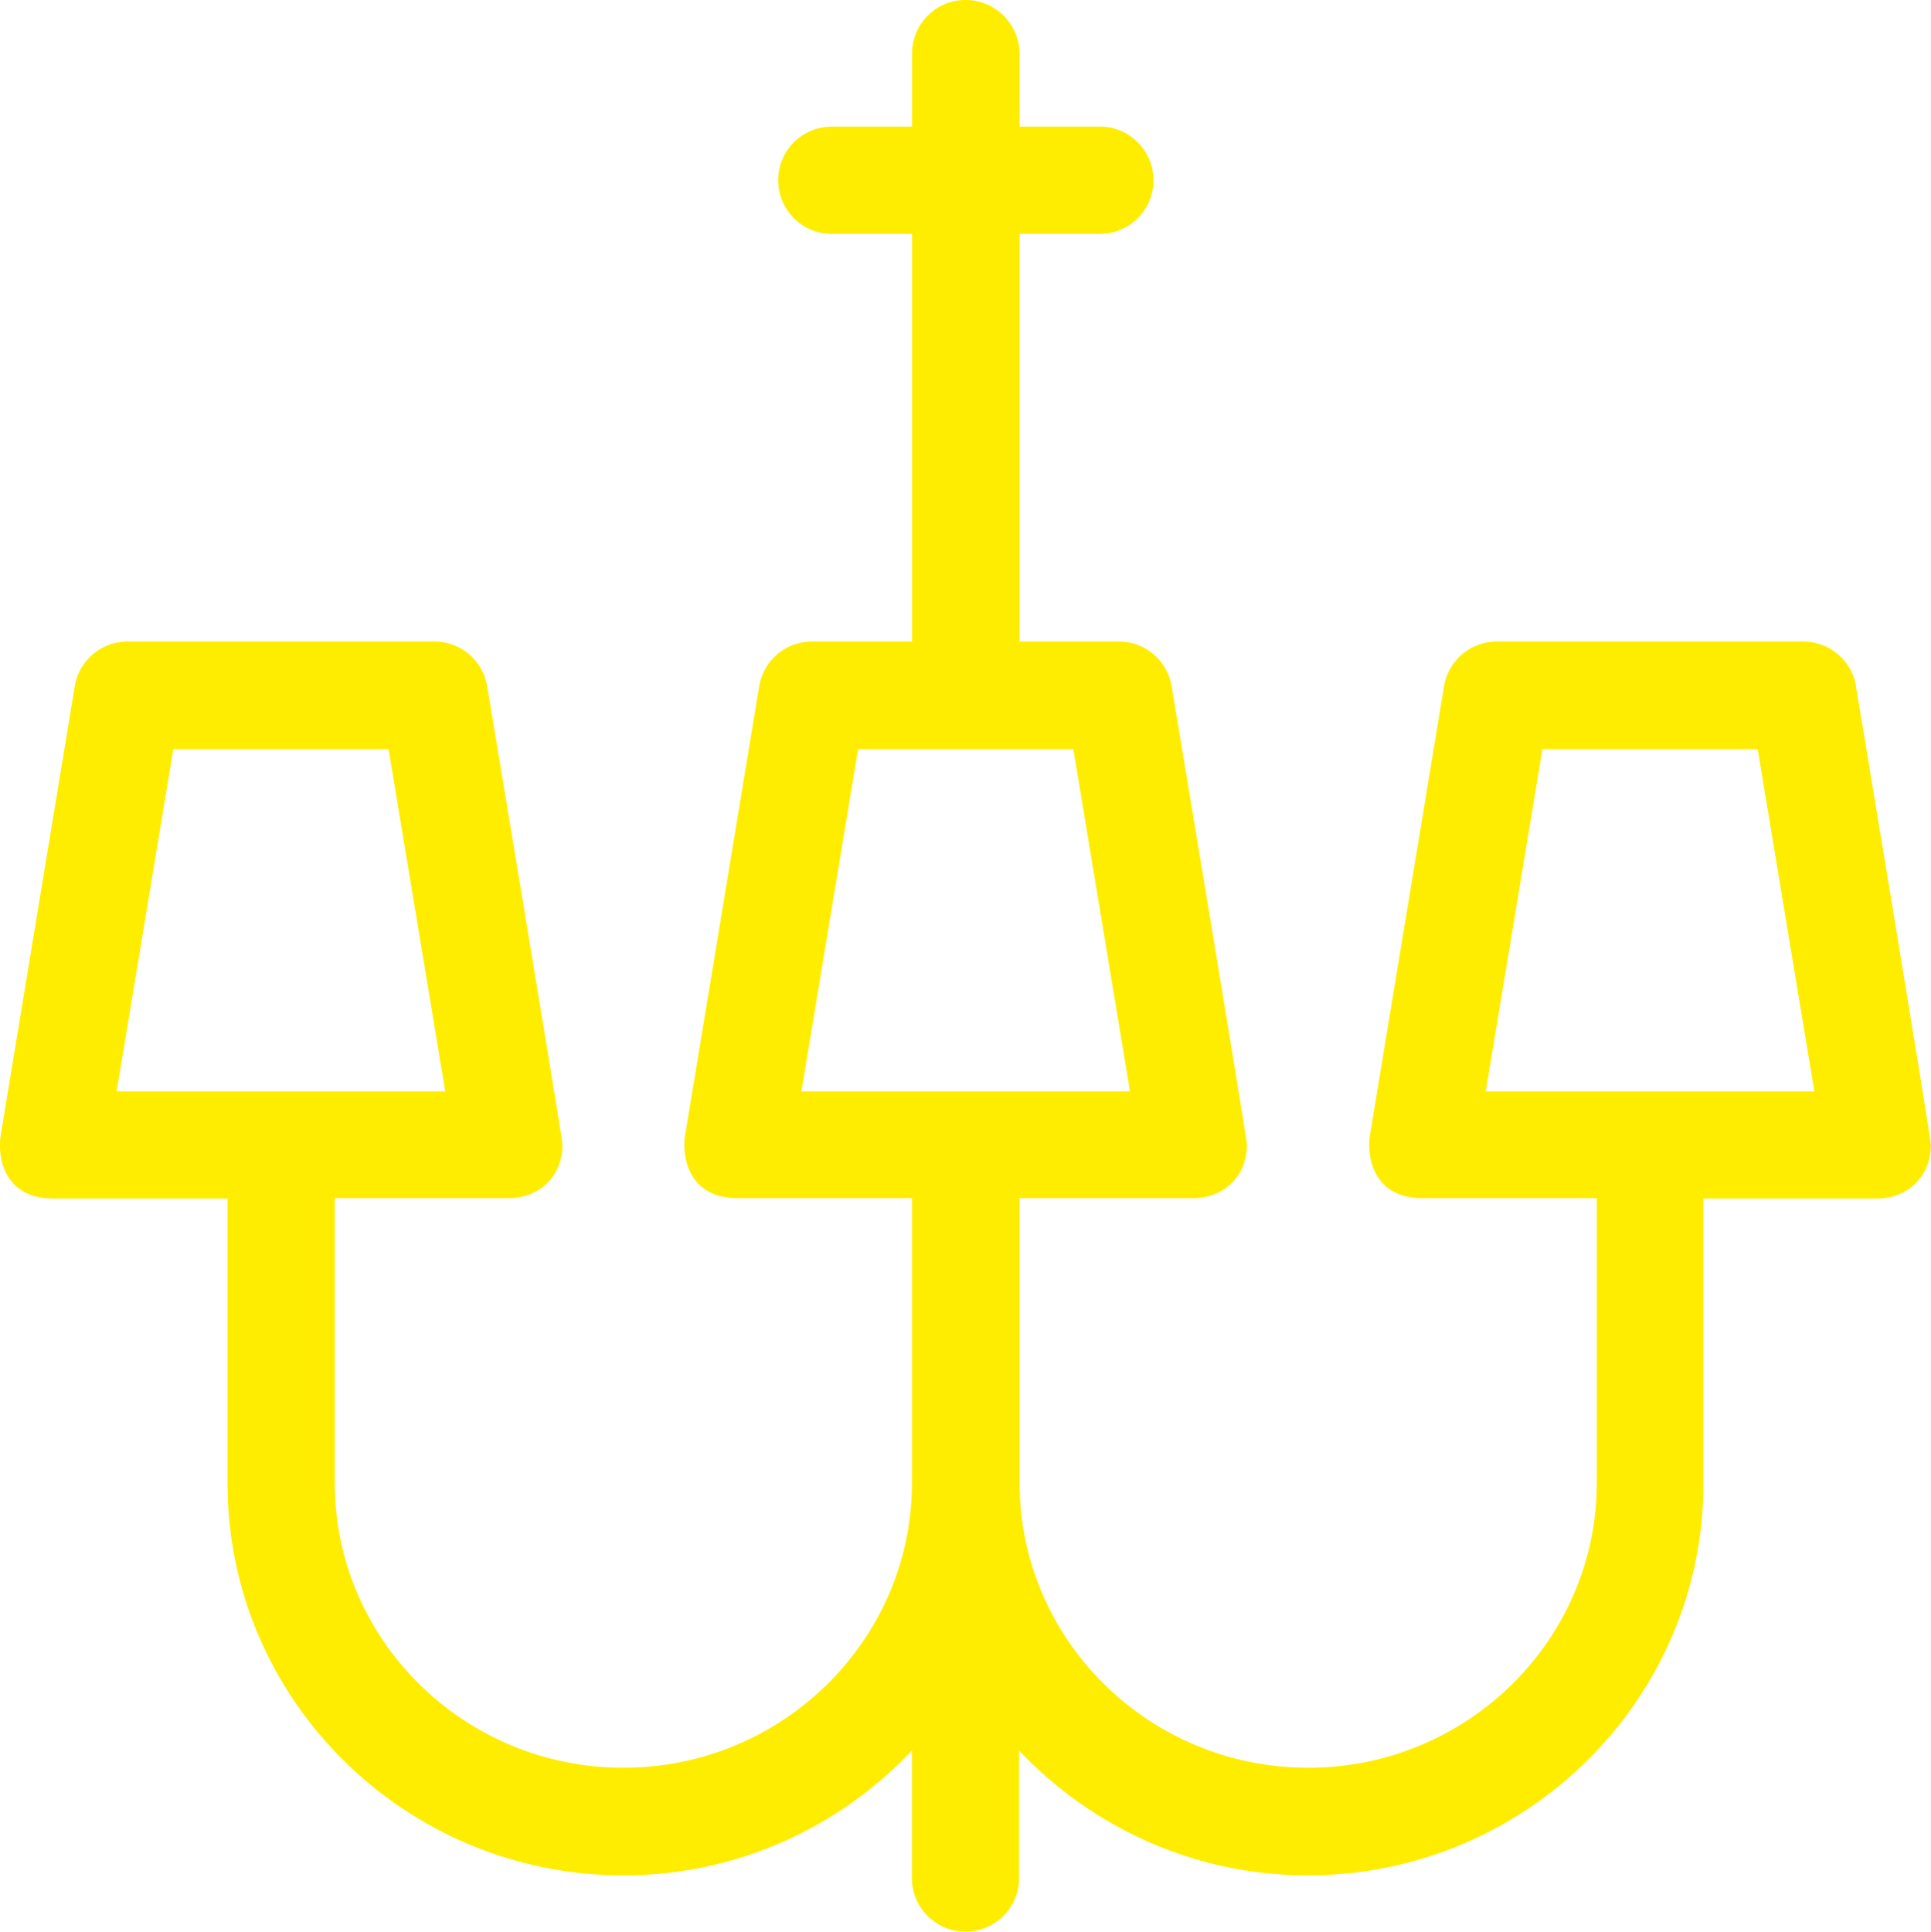
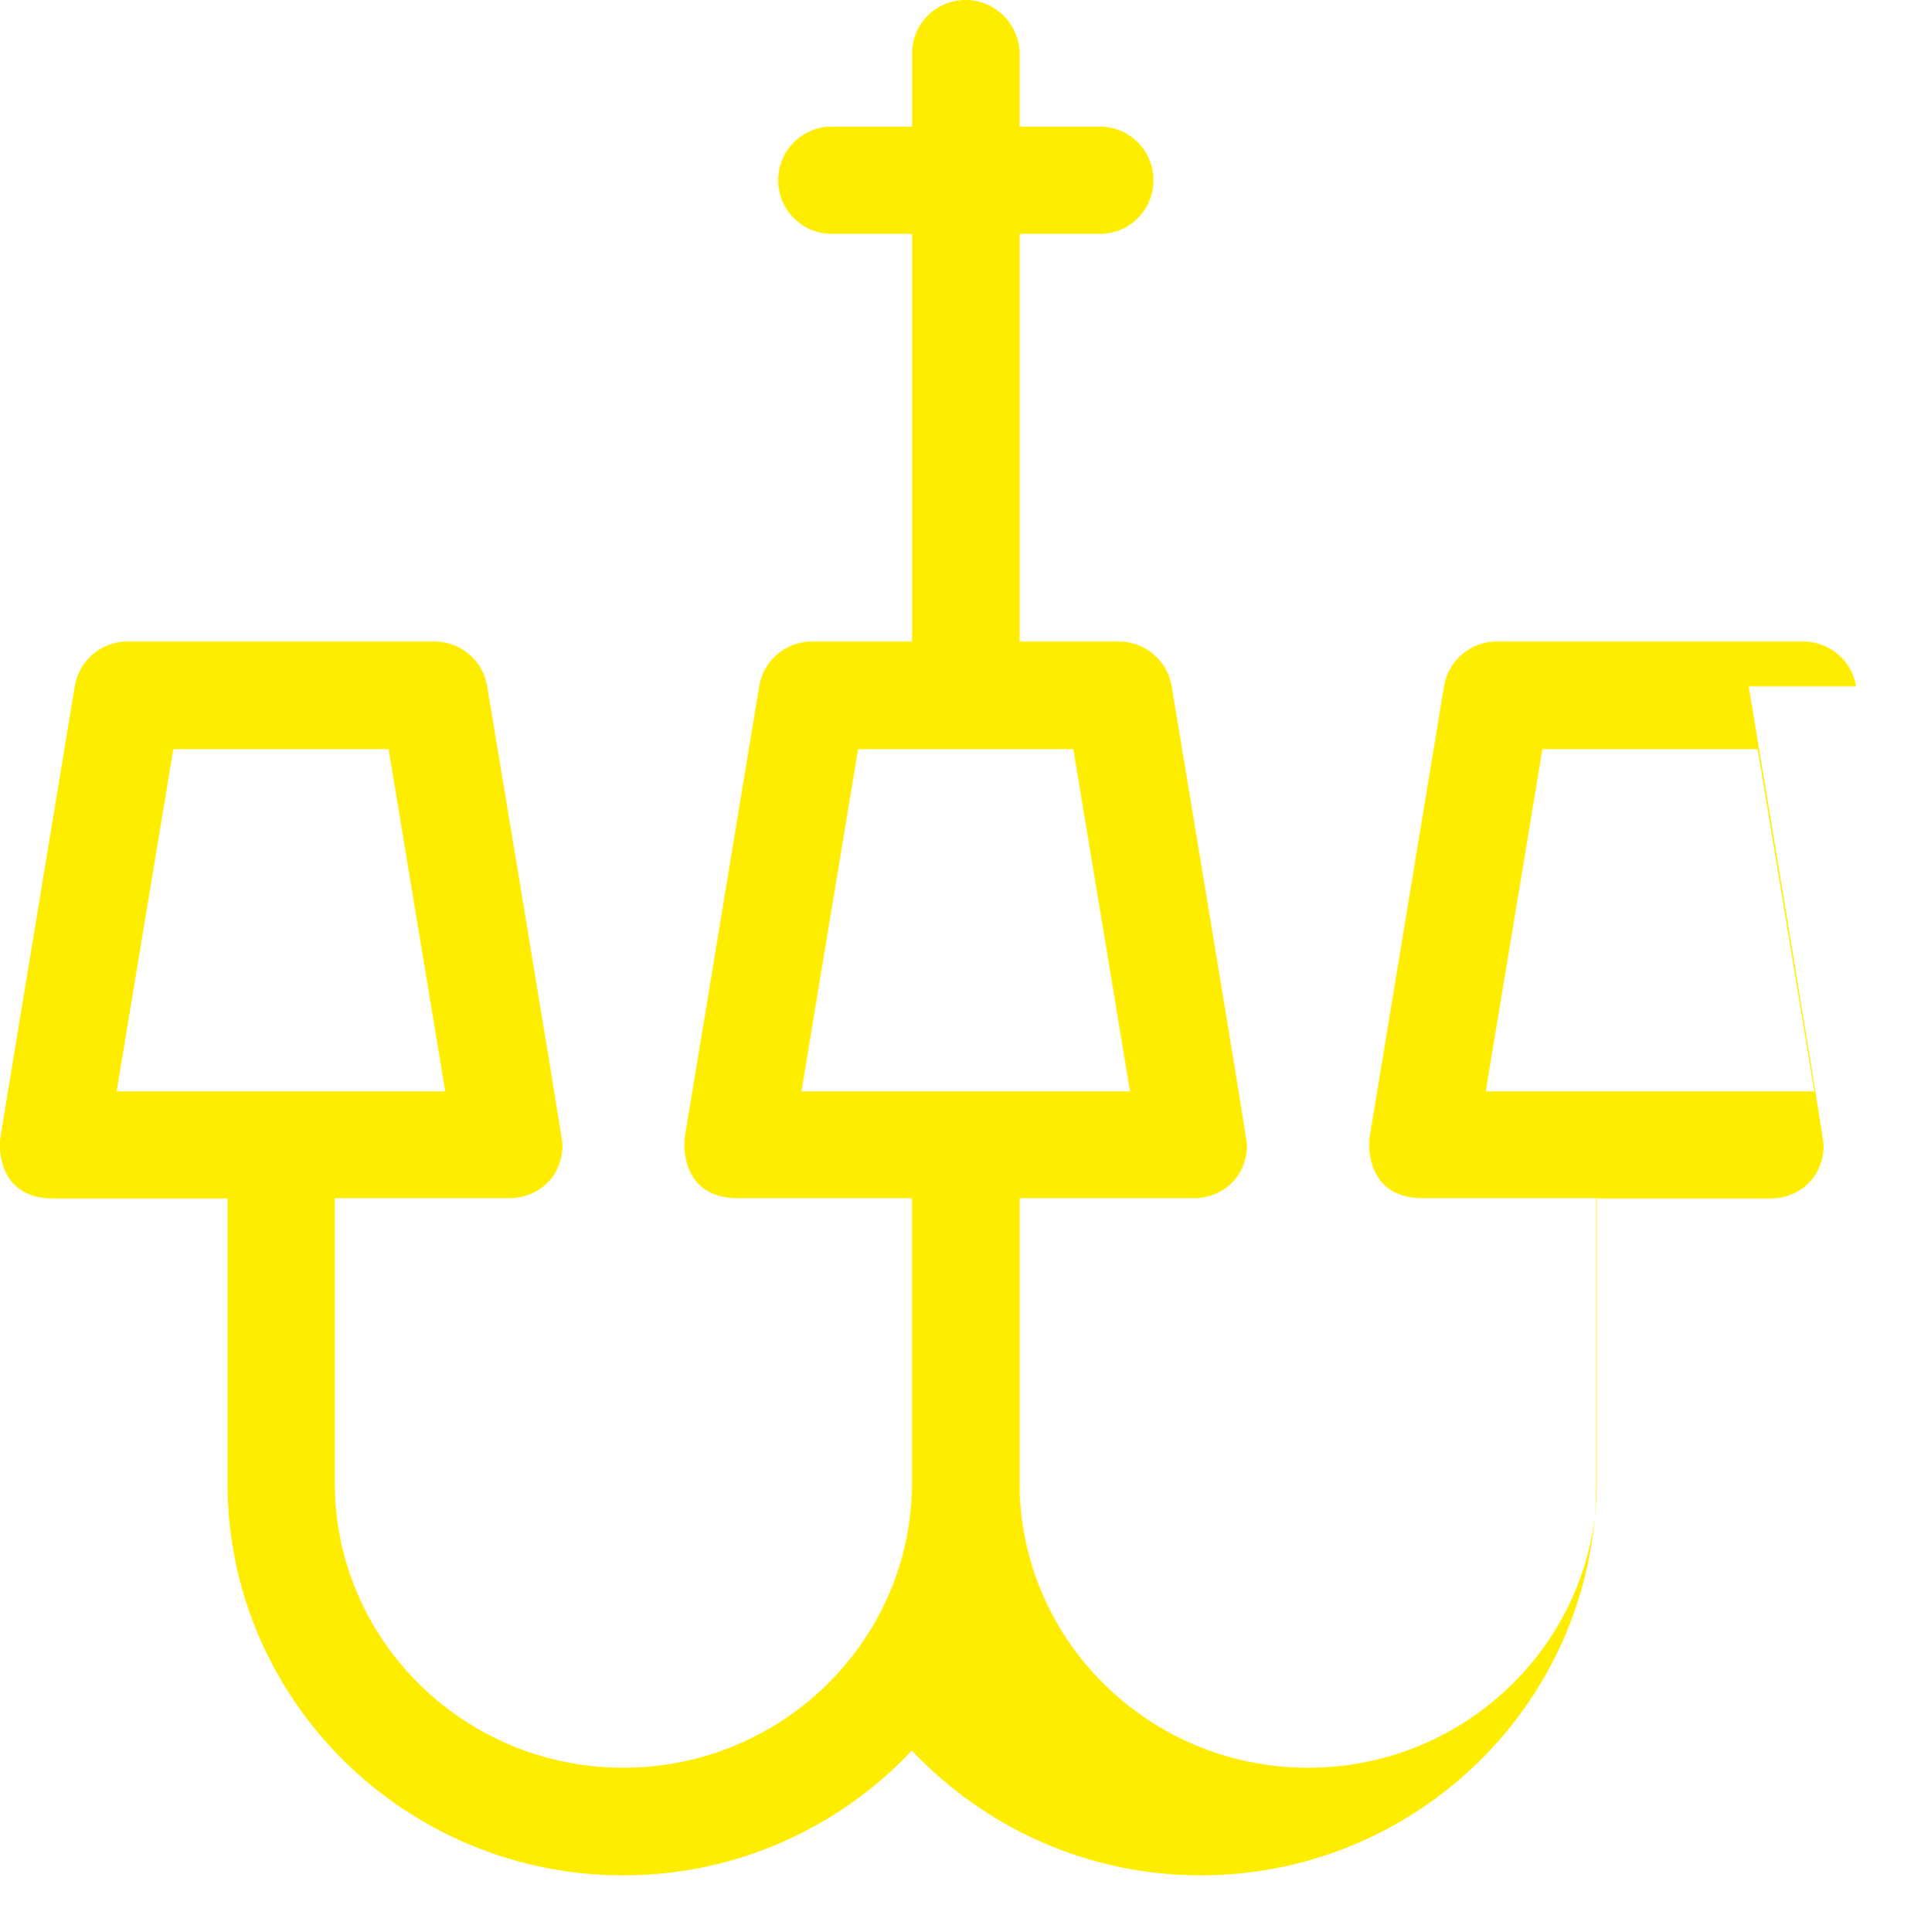
<svg xmlns="http://www.w3.org/2000/svg" xml:space="preserve" width="22.563mm" height="22.569mm" version="1.1" style="shape-rendering:geometricPrecision; text-rendering:geometricPrecision; image-rendering:optimizeQuality; fill-rule:evenodd; clip-rule:evenodd" viewBox="0 0 267.18 267.24">
  <defs>
    <style type="text/css">
   
    .fil0 {fill:#FFED00;fill-rule:nonzero}
   
  </style>
  </defs>
  <g id="Katman_x0020_1">
    <g id="lamp-svgrepo-com.svg">
      <g>
        <g>
-           <path class="fil0" d="M256.82 94.95c-0.58,-3.58 -3.68,-6.21 -7.31,-6.21l-42.4 0c-3.63,0 -6.73,2.63 -7.31,6.21l-10.26 62.18c-0.37,2.16 0,8.63 7.31,8.63l24.09 0 0 39.4c0,21.73 -17.94,39.4 -39.93,39.4 -22.04,0 -39.93,-17.68 -39.93,-39.4l0 -39.4 24.04 0c4.1,0 7.42,-2.95 7.42,-7.42 0,-0.79 -10.42,-63.39 -10.42,-63.39 -0.58,-3.58 -3.68,-6.21 -7.31,-6.21l-13.73 0 0 -56.39 11.1 0c4.1,0 7.42,-3.31 7.42,-7.42 0,-4.1 -3.31,-7.42 -7.42,-7.42l-11.1 0 0 -10.1c-0.05,-4.1 -3.37,-7.42 -7.47,-7.42 -4.1,0 -7.42,3.31 -7.42,7.42l0 10.1 -11.1 0c-4.1,0 -7.42,3.31 -7.42,7.42 0,4.1 3.31,7.42 7.42,7.42l11.1 0 0 56.39 -13.84 0c-3.63,0 -6.73,2.63 -7.31,6.21l-10.26 62.18c-0.37,2.16 0,8.63 7.31,8.63l24.09 0 0 39.4c0,21.73 -17.94,39.4 -39.93,39.4 -22.04,0 -39.93,-17.68 -39.93,-39.4l0 -39.4c0,0 24.04,0 24.09,0 4.1,0 7.42,-2.95 7.42,-7.42 0,-0.79 -10.42,-63.39 -10.42,-63.39 -0.58,-3.58 -3.68,-6.21 -7.31,-6.21l-42.45 0c-3.63,0 -6.73,2.63 -7.31,6.21l-10.26 62.23c-0.37,2.16 0,8.63 7.31,8.63l24.09 0 0 39.4c0,29.93 24.57,54.24 54.76,54.24 15.78,0 29.93,-6.68 39.93,-17.26l0 17.62c0,4.1 3.31,7.42 7.42,7.42 4.1,0 7.42,-3.31 7.42,-7.42l0 -17.62c10,10.57 24.2,17.26 39.93,17.26 30.2,0 54.76,-24.36 54.76,-54.24l0 -39.4 24.04 0c4.1,0 7.42,-2.95 7.42,-7.42 0.05,-0.79 -10.36,-63.44 -10.36,-63.44zm-240.68 56.03l7.84 -47.35 29.78 0 7.84 47.35 -45.45 0zm94.75 0l7.84 -47.35 29.78 0 7.84 47.35 -45.45 0zm94.69 0l7.84 -47.35 29.78 0 7.84 47.35 -45.45 0z" />
+           <path class="fil0" d="M256.82 94.95c-0.58,-3.58 -3.68,-6.21 -7.31,-6.21l-42.4 0c-3.63,0 -6.73,2.63 -7.31,6.21l-10.26 62.18c-0.37,2.16 0,8.63 7.31,8.63l24.09 0 0 39.4c0,21.73 -17.94,39.4 -39.93,39.4 -22.04,0 -39.93,-17.68 -39.93,-39.4l0 -39.4 24.04 0c4.1,0 7.42,-2.95 7.42,-7.42 0,-0.79 -10.42,-63.39 -10.42,-63.39 -0.58,-3.58 -3.68,-6.21 -7.31,-6.21l-13.73 0 0 -56.39 11.1 0c4.1,0 7.42,-3.31 7.42,-7.42 0,-4.1 -3.31,-7.42 -7.42,-7.42l-11.1 0 0 -10.1c-0.05,-4.1 -3.37,-7.42 -7.47,-7.42 -4.1,0 -7.42,3.31 -7.42,7.42l0 10.1 -11.1 0c-4.1,0 -7.42,3.31 -7.42,7.42 0,4.1 3.31,7.42 7.42,7.42l11.1 0 0 56.39 -13.84 0c-3.63,0 -6.73,2.63 -7.31,6.21l-10.26 62.18c-0.37,2.16 0,8.63 7.31,8.63l24.09 0 0 39.4c0,21.73 -17.94,39.4 -39.93,39.4 -22.04,0 -39.93,-17.68 -39.93,-39.4l0 -39.4c0,0 24.04,0 24.09,0 4.1,0 7.42,-2.95 7.42,-7.42 0,-0.79 -10.42,-63.39 -10.42,-63.39 -0.58,-3.58 -3.68,-6.21 -7.31,-6.21l-42.45 0c-3.63,0 -6.73,2.63 -7.31,6.21l-10.26 62.23c-0.37,2.16 0,8.63 7.31,8.63l24.09 0 0 39.4c0,29.93 24.57,54.24 54.76,54.24 15.78,0 29.93,-6.68 39.93,-17.26l0 17.62l0 -17.62c10,10.57 24.2,17.26 39.93,17.26 30.2,0 54.76,-24.36 54.76,-54.24l0 -39.4 24.04 0c4.1,0 7.42,-2.95 7.42,-7.42 0.05,-0.79 -10.36,-63.44 -10.36,-63.44zm-240.68 56.03l7.84 -47.35 29.78 0 7.84 47.35 -45.45 0zm94.75 0l7.84 -47.35 29.78 0 7.84 47.35 -45.45 0zm94.69 0l7.84 -47.35 29.78 0 7.84 47.35 -45.45 0z" />
        </g>
      </g>
    </g>
  </g>
</svg>